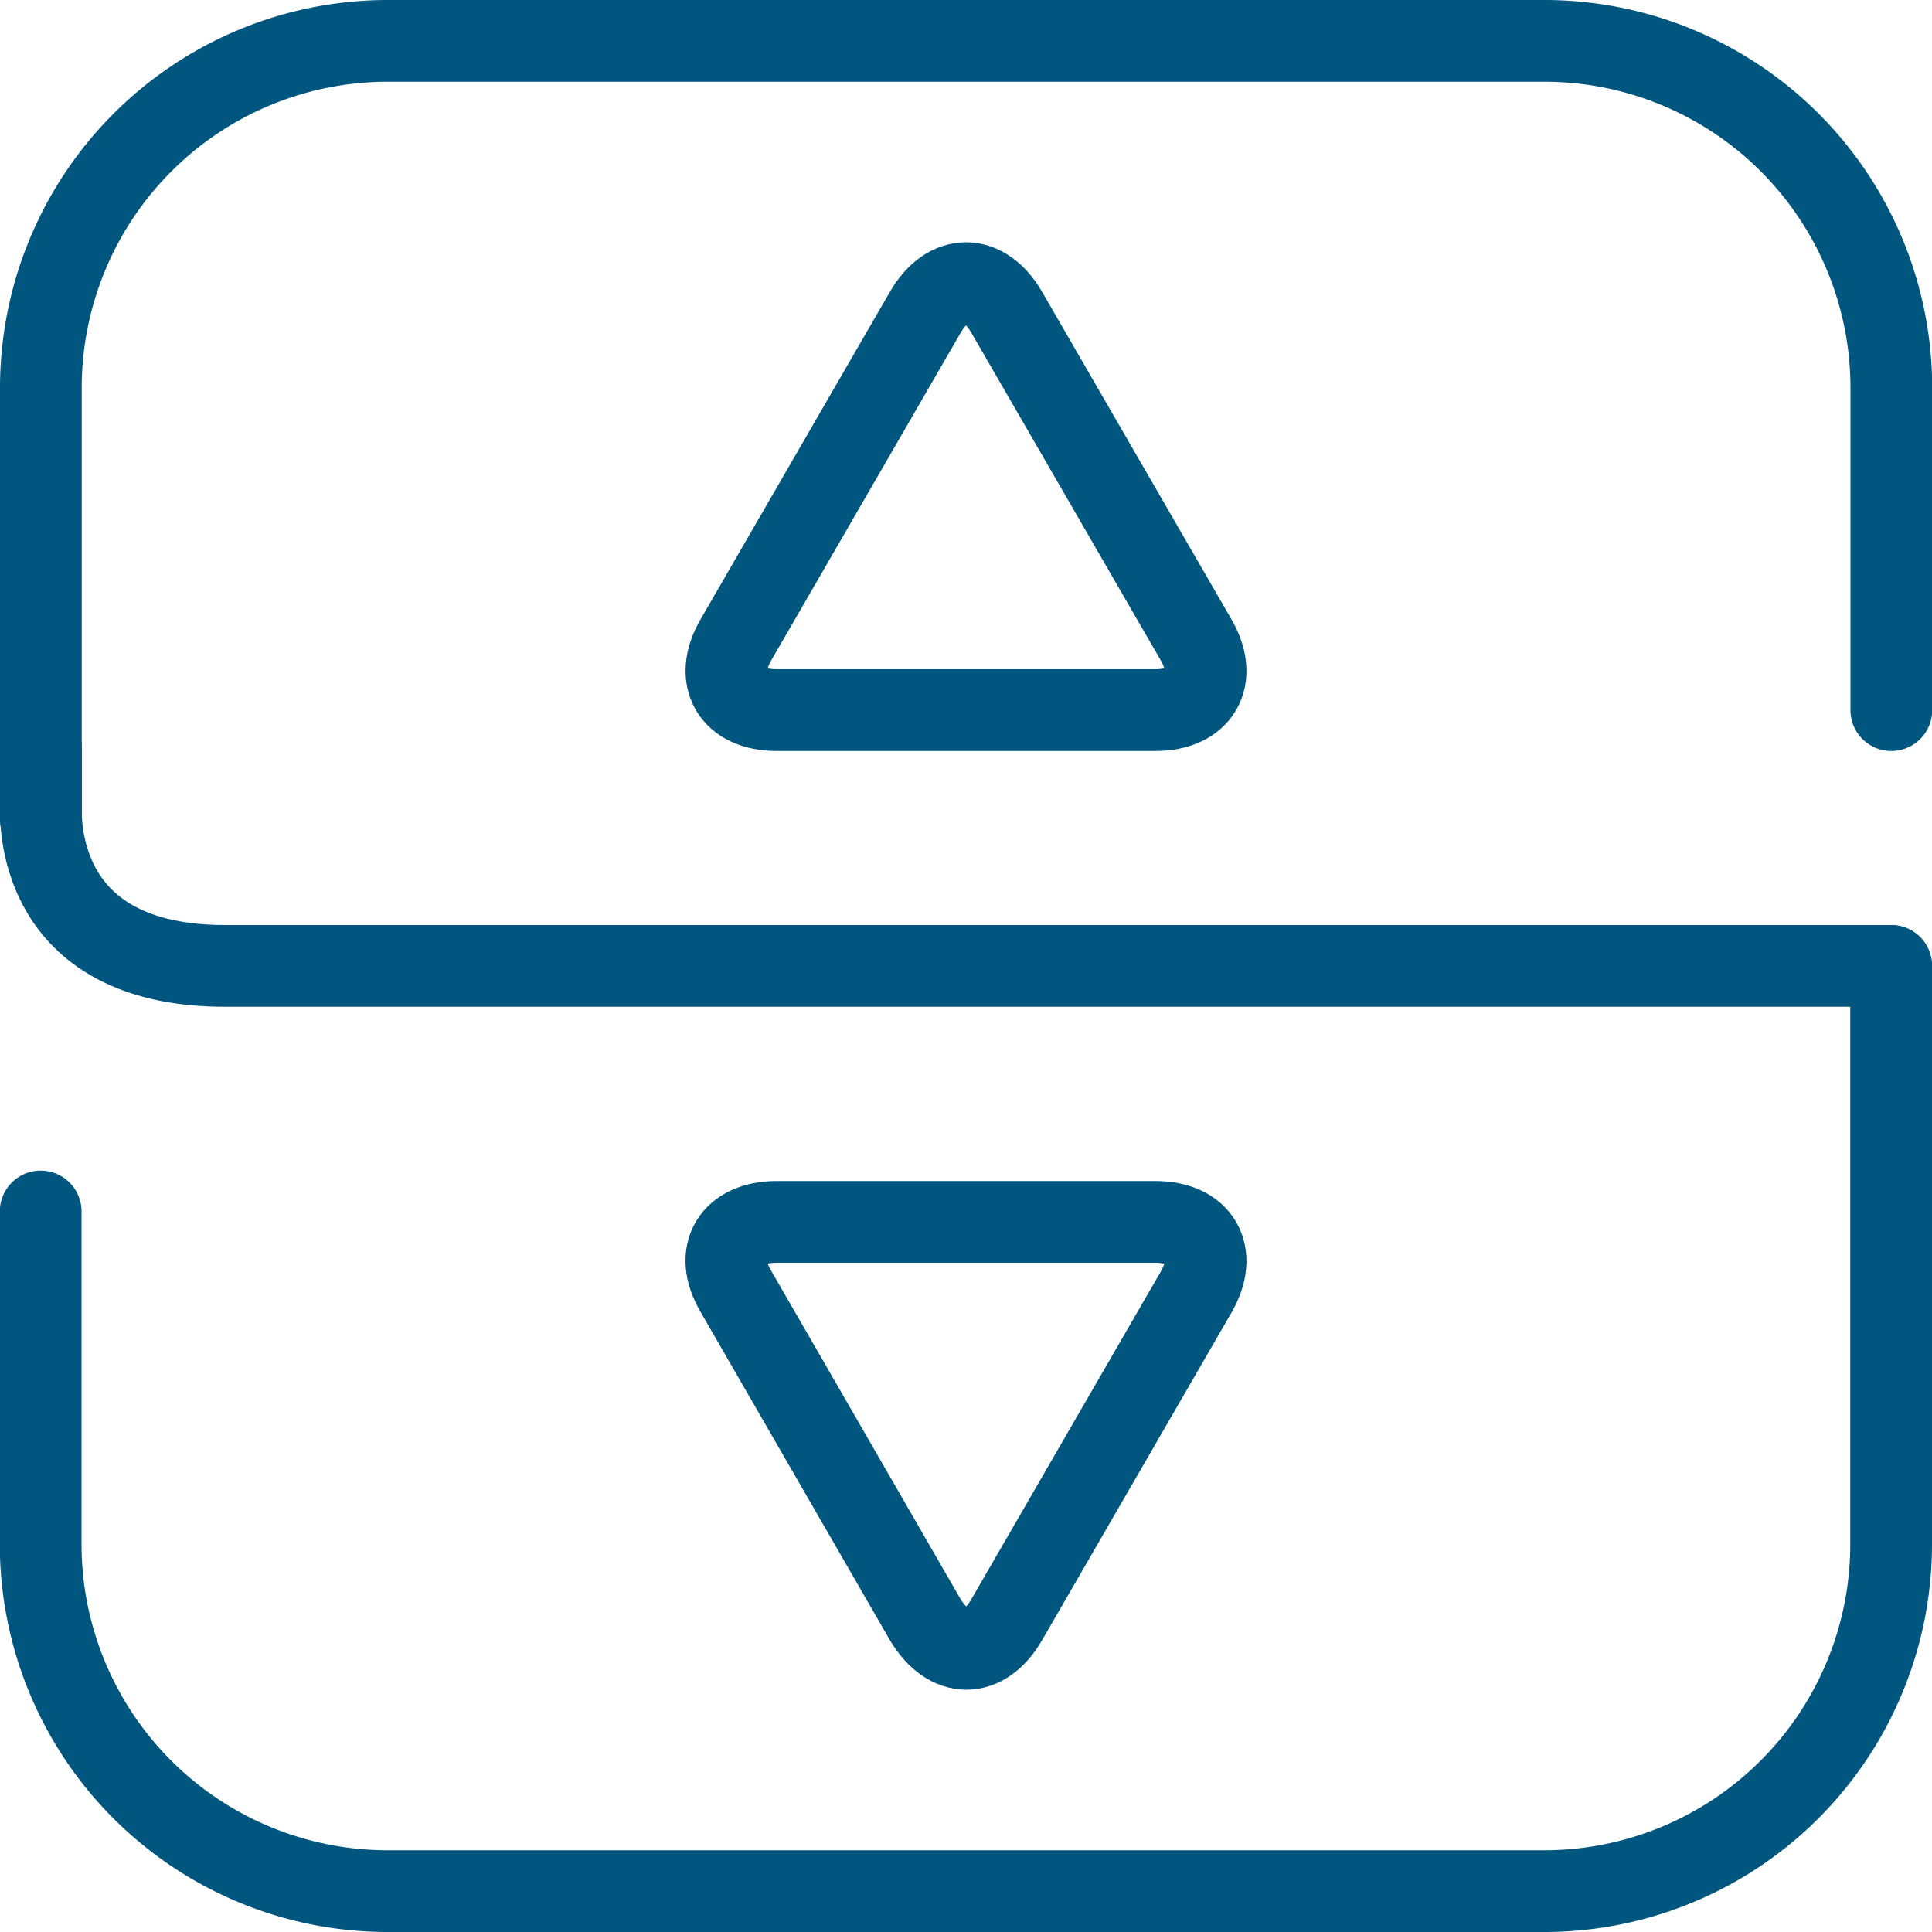
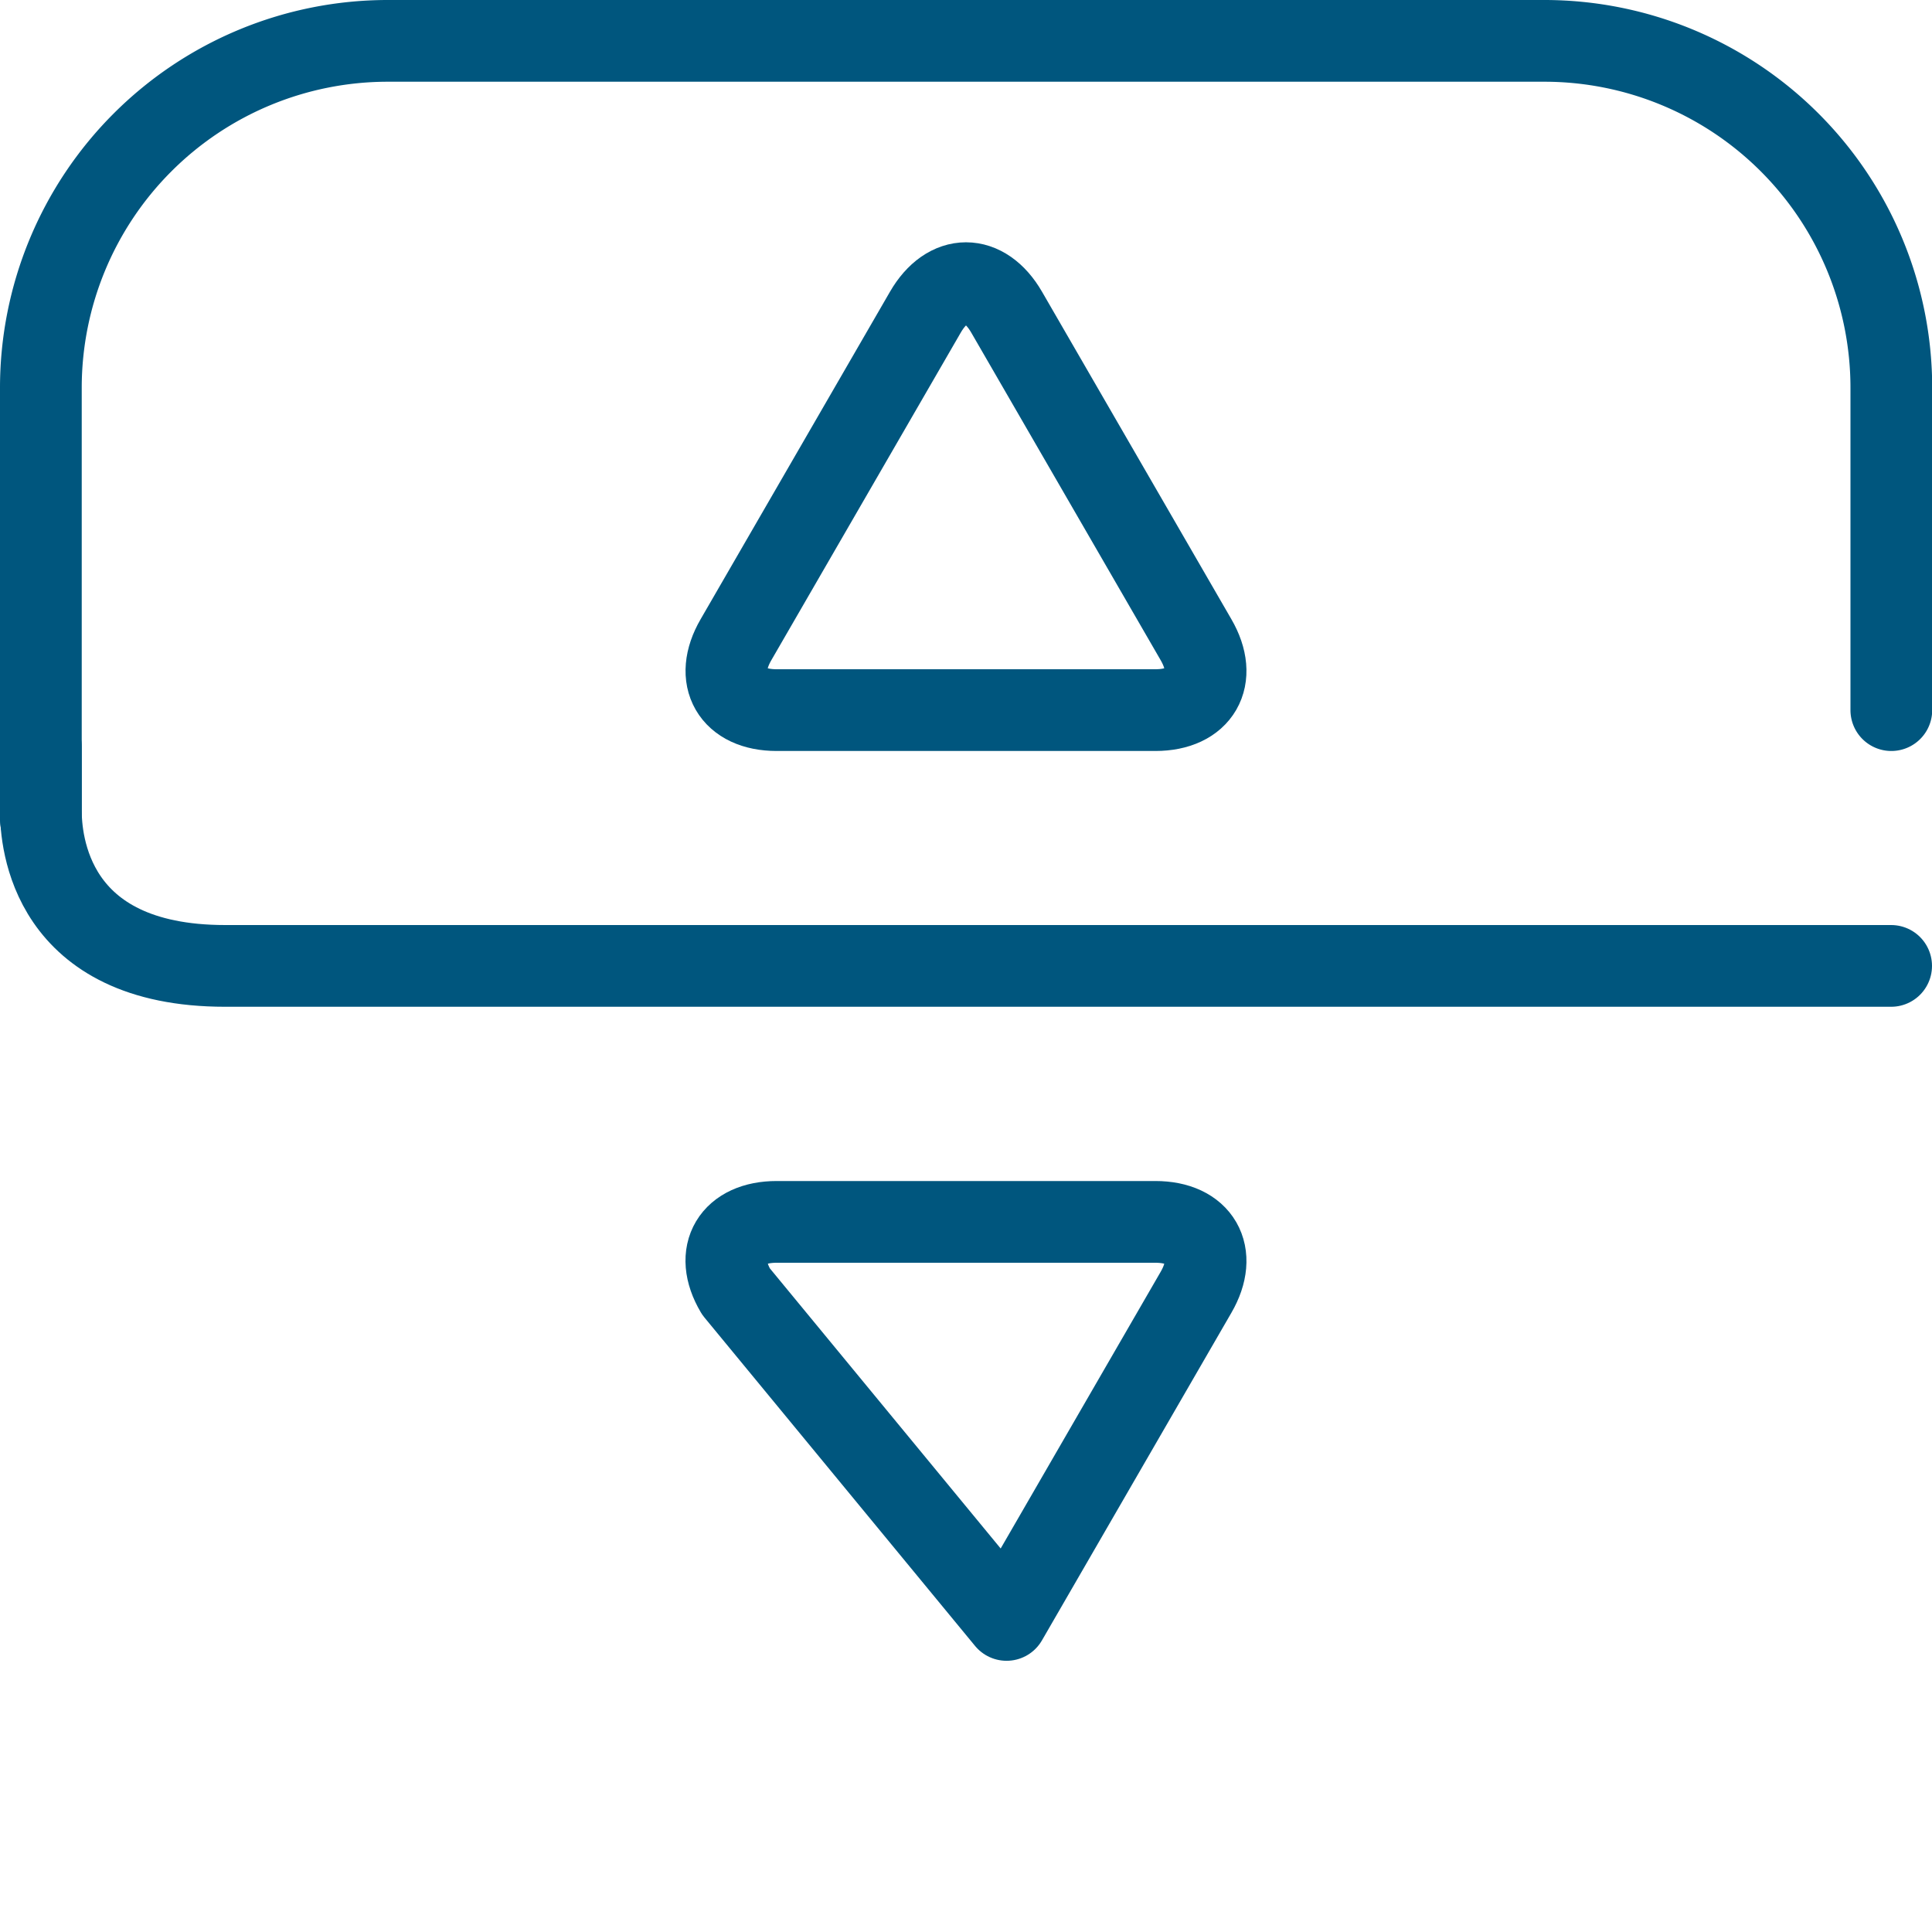
<svg xmlns="http://www.w3.org/2000/svg" viewBox="0 0 100.23 100.23">
  <defs>
    <style>.cls-1{fill:none;stroke:#00567e;stroke-linecap:round;stroke-linejoin:round;stroke-width:4.24px;}</style>
  </defs>
  <title>Fichier 42</title>
  <g id="Calque_2" data-name="Calque 2">
    <g id="Calque_1-2" data-name="Calque 1">
-       <path class="cls-1" d="M98.11,50.11v30a18,18,0,0,1-18,18h-60a18,18,0,0,1-18-18V62.85" />
      <path class="cls-1" d="M2.12,42.51V20.12a18,18,0,0,1,18-18h60a18,18,0,0,1,18,18V36.84" />
      <path class="cls-1" d="M2.12,38.73v3.32c0,1.55.44,8.06,9.56,8.06H98.11" />
      <path class="cls-1" d="M40.29,36.84c-2.32,0-3.27-1.65-2.11-3.65l9.83-17c1.16-2,3.05-2,4.21,0l9.83,17c1.16,2,.21,3.65-2.11,3.65Z" />
-       <path class="cls-1" d="M59.94,63.39c2.32,0,3.27,1.65,2.11,3.65l-9.83,17c-1.16,2-3,2-4.21,0L38.18,67C37,65,38,63.39,40.29,63.39Z" />
+       <path class="cls-1" d="M59.94,63.39c2.32,0,3.27,1.65,2.11,3.65l-9.83,17L38.18,67C37,65,38,63.39,40.29,63.39Z" />
    </g>
  </g>
</svg>